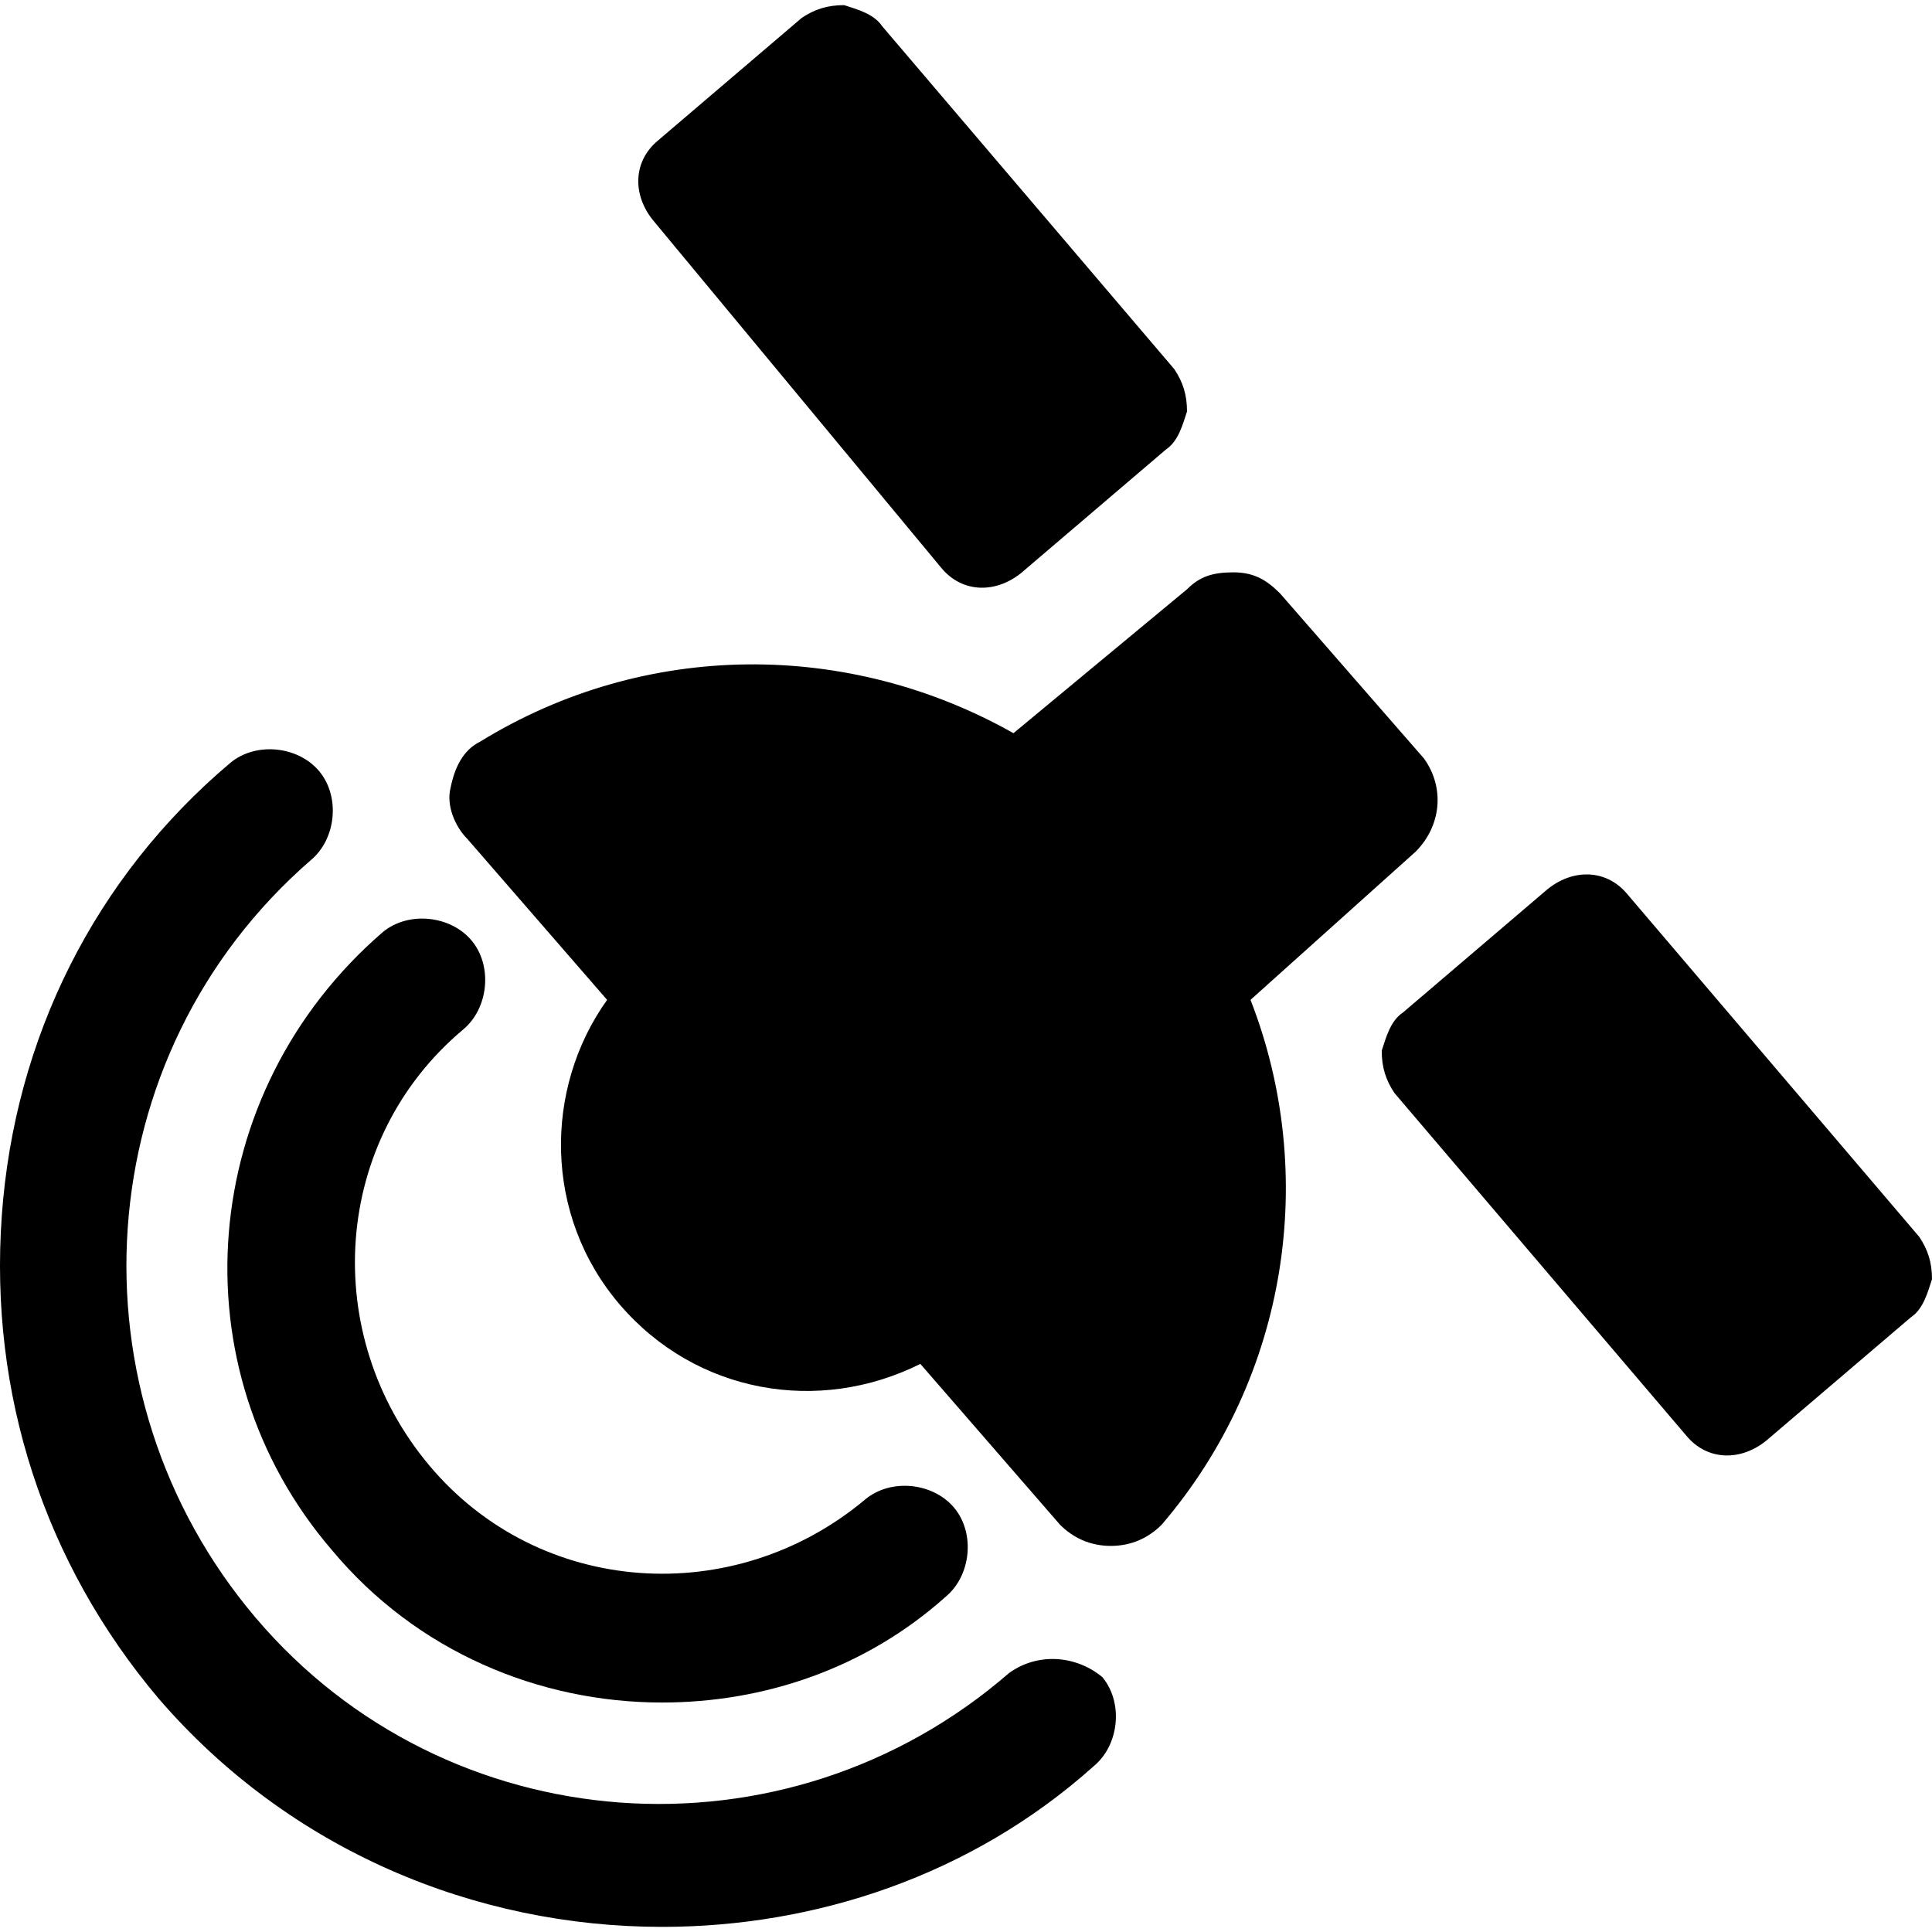
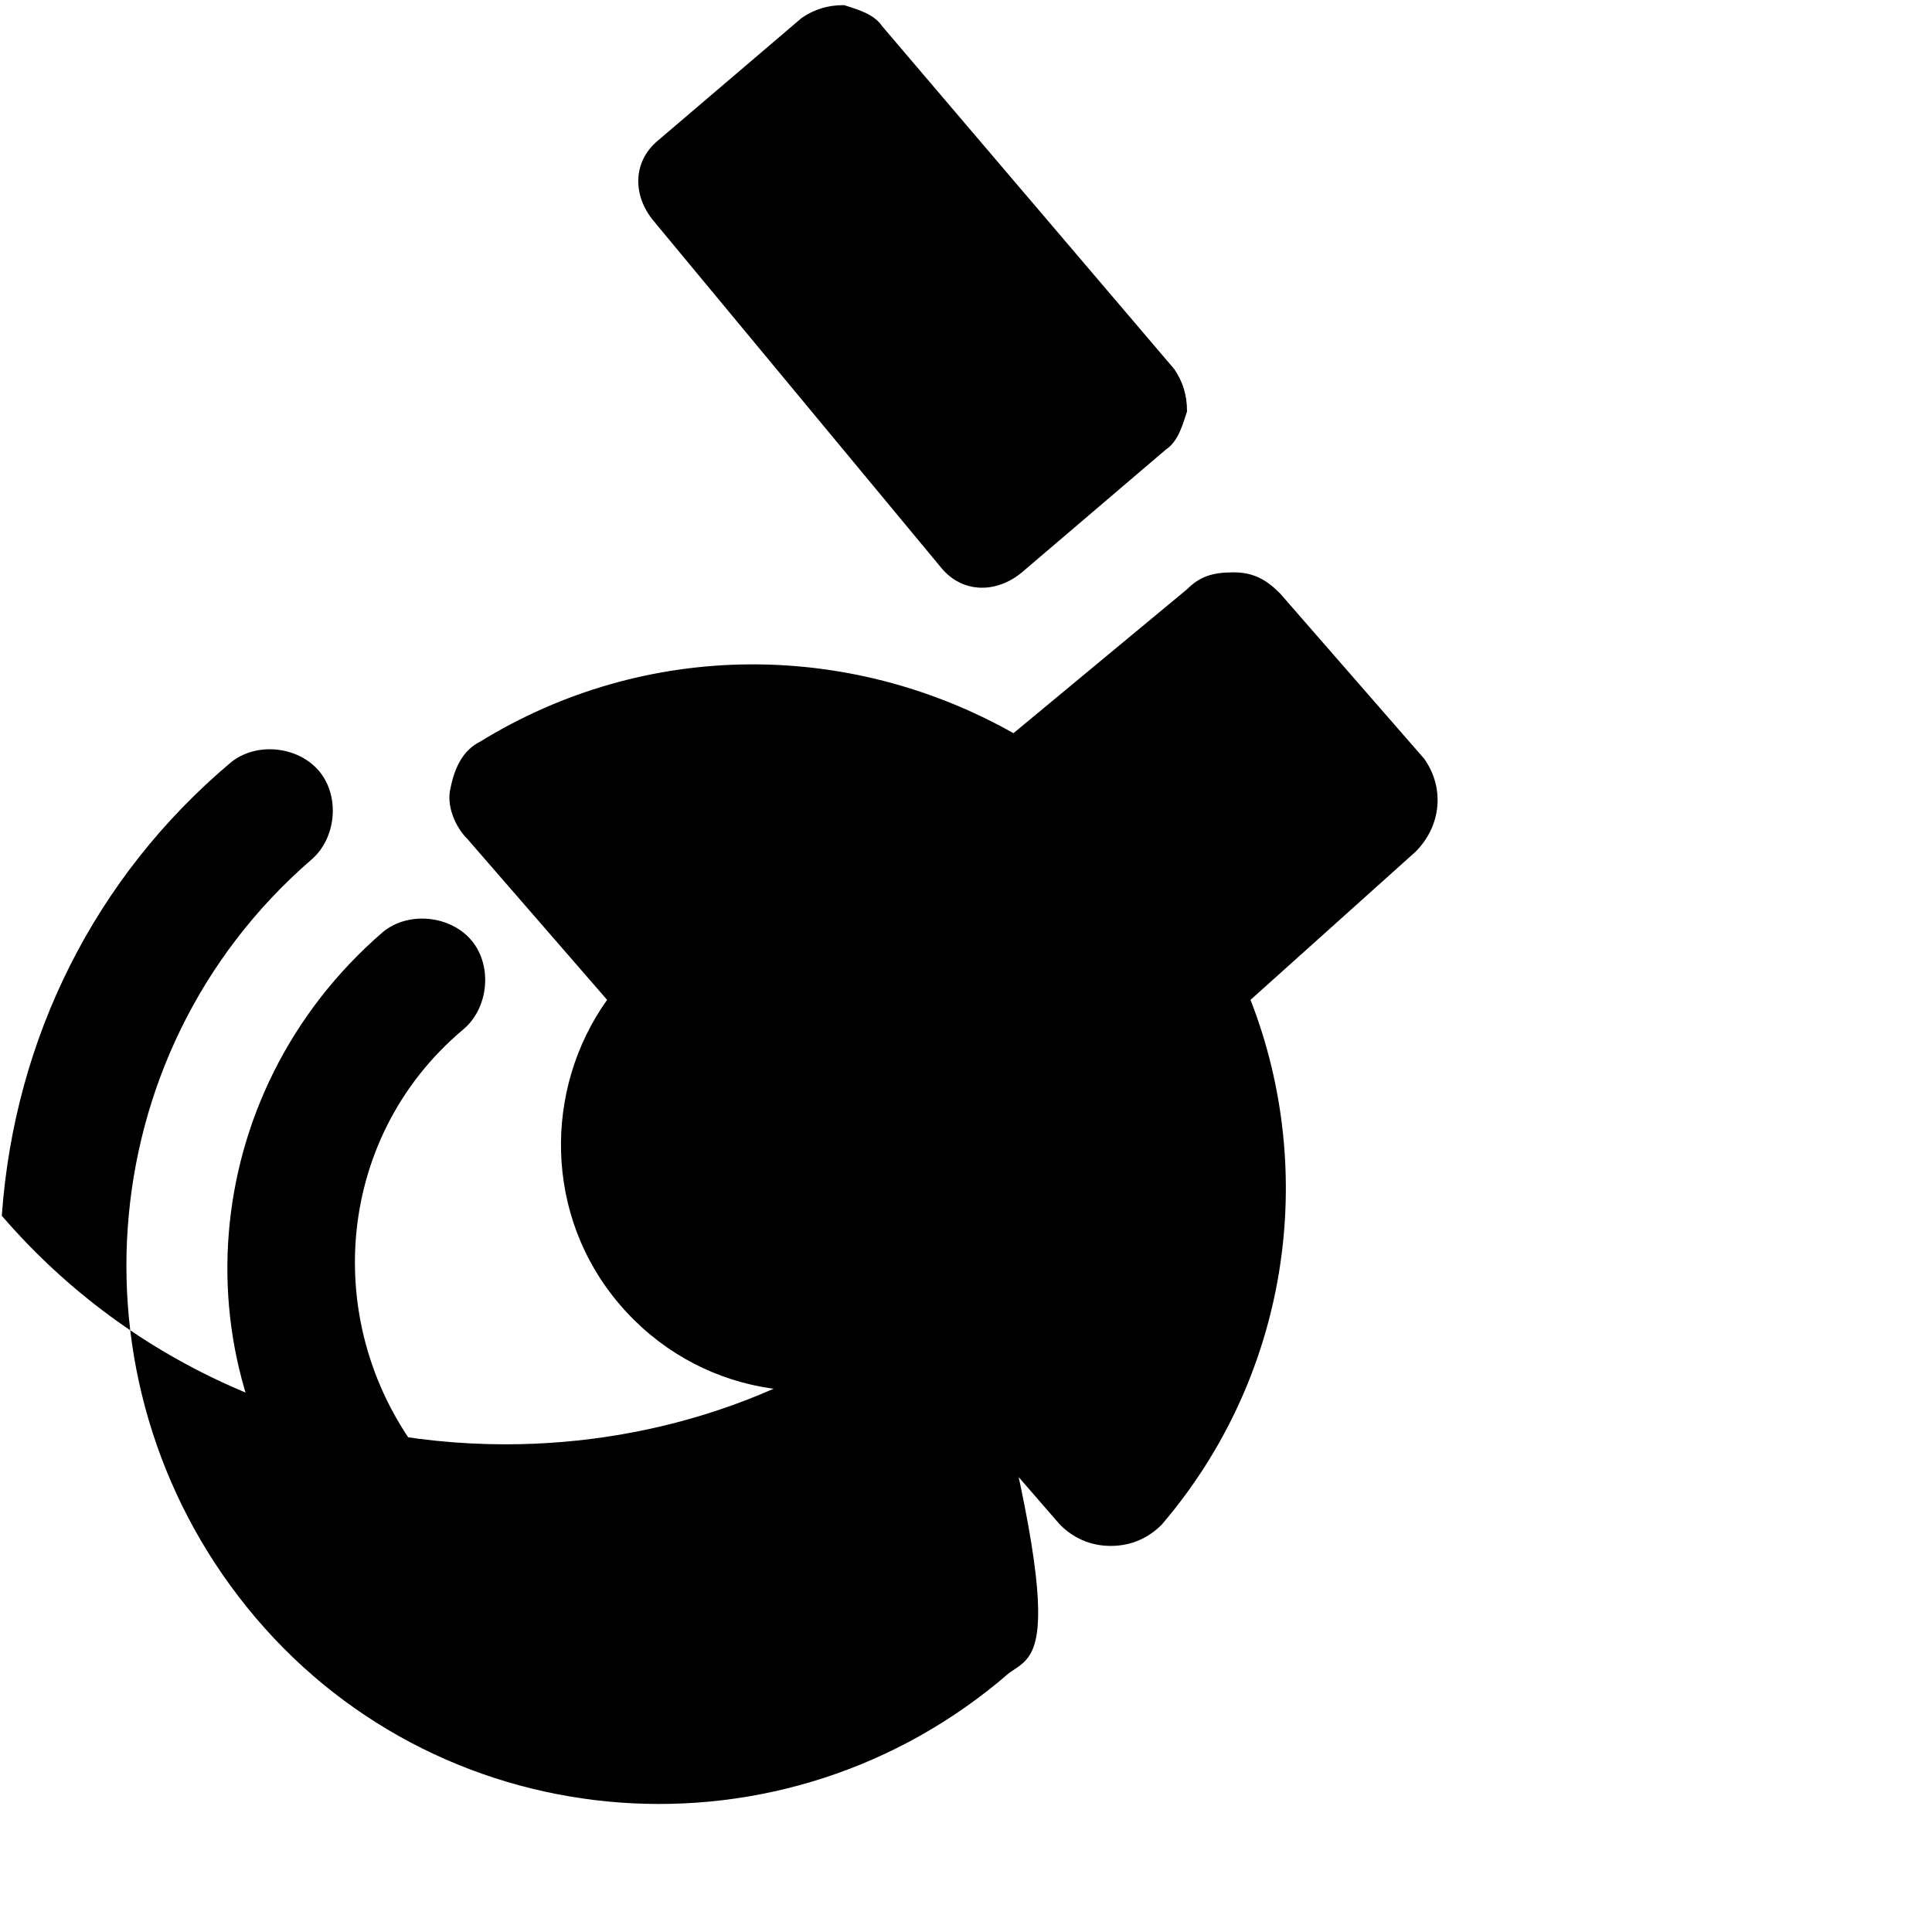
<svg xmlns="http://www.w3.org/2000/svg" version="1.1" id="Capa_1" x="0px" y="0px" width="581.94px" height="581.94px" viewBox="0 0 581.94 581.94" style="enable-background:new 0 0 581.94 581.94;" xml:space="preserve">
  <g>
    <g id="Layer_1_8_">
      <g>
        <path d="M426.39,256.545c7.65-7.65,8.926-19.125,2.551-28.05L385.59,178.77c-3.825-3.825-7.649-6.375-14.024-6.375     s-10.2,1.275-14.025,5.1l-52.275,43.35c-49.725-28.05-110.925-28.05-160.649,2.55c-5.1,2.55-7.65,7.65-8.925,14.025     c-1.275,5.1,1.275,11.475,5.1,15.3l42.075,48.45c-19.125,26.774-19.125,65.024,3.825,91.8     c22.95,26.775,59.925,33.15,90.525,17.85l42.075,48.45c3.825,3.825,8.925,6.375,15.3,6.375s11.476-2.55,15.3-6.375     c38.25-44.625,47.176-105.825,26.775-158.1L426.39,256.545z" />
        <path d="M99.99,466.92c25.5,30.6,62.475,45.899,99.45,45.899c30.6,0,61.2-10.199,85.425-31.875     c7.649-6.375,8.925-19.125,2.55-26.774c-6.375-7.65-19.125-8.925-26.775-2.55c-39.525,33.149-98.175,29.324-131.325-10.2     c-33.15-39.525-29.325-98.175,10.2-131.325c7.65-6.375,8.925-19.125,2.55-26.775s-19.125-8.925-26.775-2.55     C59.19,329.22,52.815,412.095,99.99,466.92z" />
-         <path d="M303.99,503.895c-67.575,58.65-169.575,51-226.95-16.575c-57.375-67.574-51-169.574,16.575-228.225     c7.65-6.375,8.925-19.125,2.55-26.775s-19.125-8.925-26.775-2.55c-40.8,34.425-65.025,82.875-68.85,136.425     c-3.825,53.551,12.75,104.551,47.175,145.351c39.525,45.899,95.625,68.85,151.725,68.85c45.9,0,93.075-15.3,130.05-48.45     c7.649-6.375,8.925-19.125,2.55-26.774C324.39,498.795,312.915,497.52,303.99,503.895z" />
+         <path d="M303.99,503.895c-67.575,58.65-169.575,51-226.95-16.575c-57.375-67.574-51-169.574,16.575-228.225     c7.65-6.375,8.925-19.125,2.55-26.775s-19.125-8.925-26.775-2.55c-40.8,34.425-65.025,82.875-68.85,136.425     c39.525,45.899,95.625,68.85,151.725,68.85c45.9,0,93.075-15.3,130.05-48.45     c7.649-6.375,8.925-19.125,2.55-26.774C324.39,498.795,312.915,497.52,303.99,503.895z" />
        <path d="M283.59,171.12c6.375,7.65,16.575,7.65,24.226,1.275l43.35-36.975c3.825-2.55,5.1-7.65,6.375-11.475     c0-5.1-1.275-8.925-3.825-12.75L265.74,7.92c-2.55-3.825-7.65-5.1-11.475-6.375c-5.1,0-8.925,1.275-12.75,3.825l-43.35,36.975     c-7.65,6.375-7.65,16.575-1.275,24.225L283.59,171.12z" />
-         <path d="M578.115,372.57L490.14,269.295c-6.375-7.65-16.574-7.65-24.225-1.275l-43.35,36.976     c-3.825,2.55-5.101,7.649-6.375,11.475c0,5.1,1.274,8.925,3.824,12.75l87.976,103.275c6.375,7.649,16.575,7.649,24.225,1.274     l43.351-36.975c3.824-2.55,5.1-7.65,6.375-11.476C581.94,380.22,580.665,376.395,578.115,372.57z" />
      </g>
    </g>
  </g>
  <g>
</g>
  <g>
</g>
  <g>
</g>
  <g>
</g>
  <g>
</g>
  <g>
</g>
  <g>
</g>
  <g>
</g>
  <g>
</g>
  <g>
</g>
  <g>
</g>
  <g>
</g>
  <g>
</g>
  <g>
</g>
  <g>
</g>
</svg>